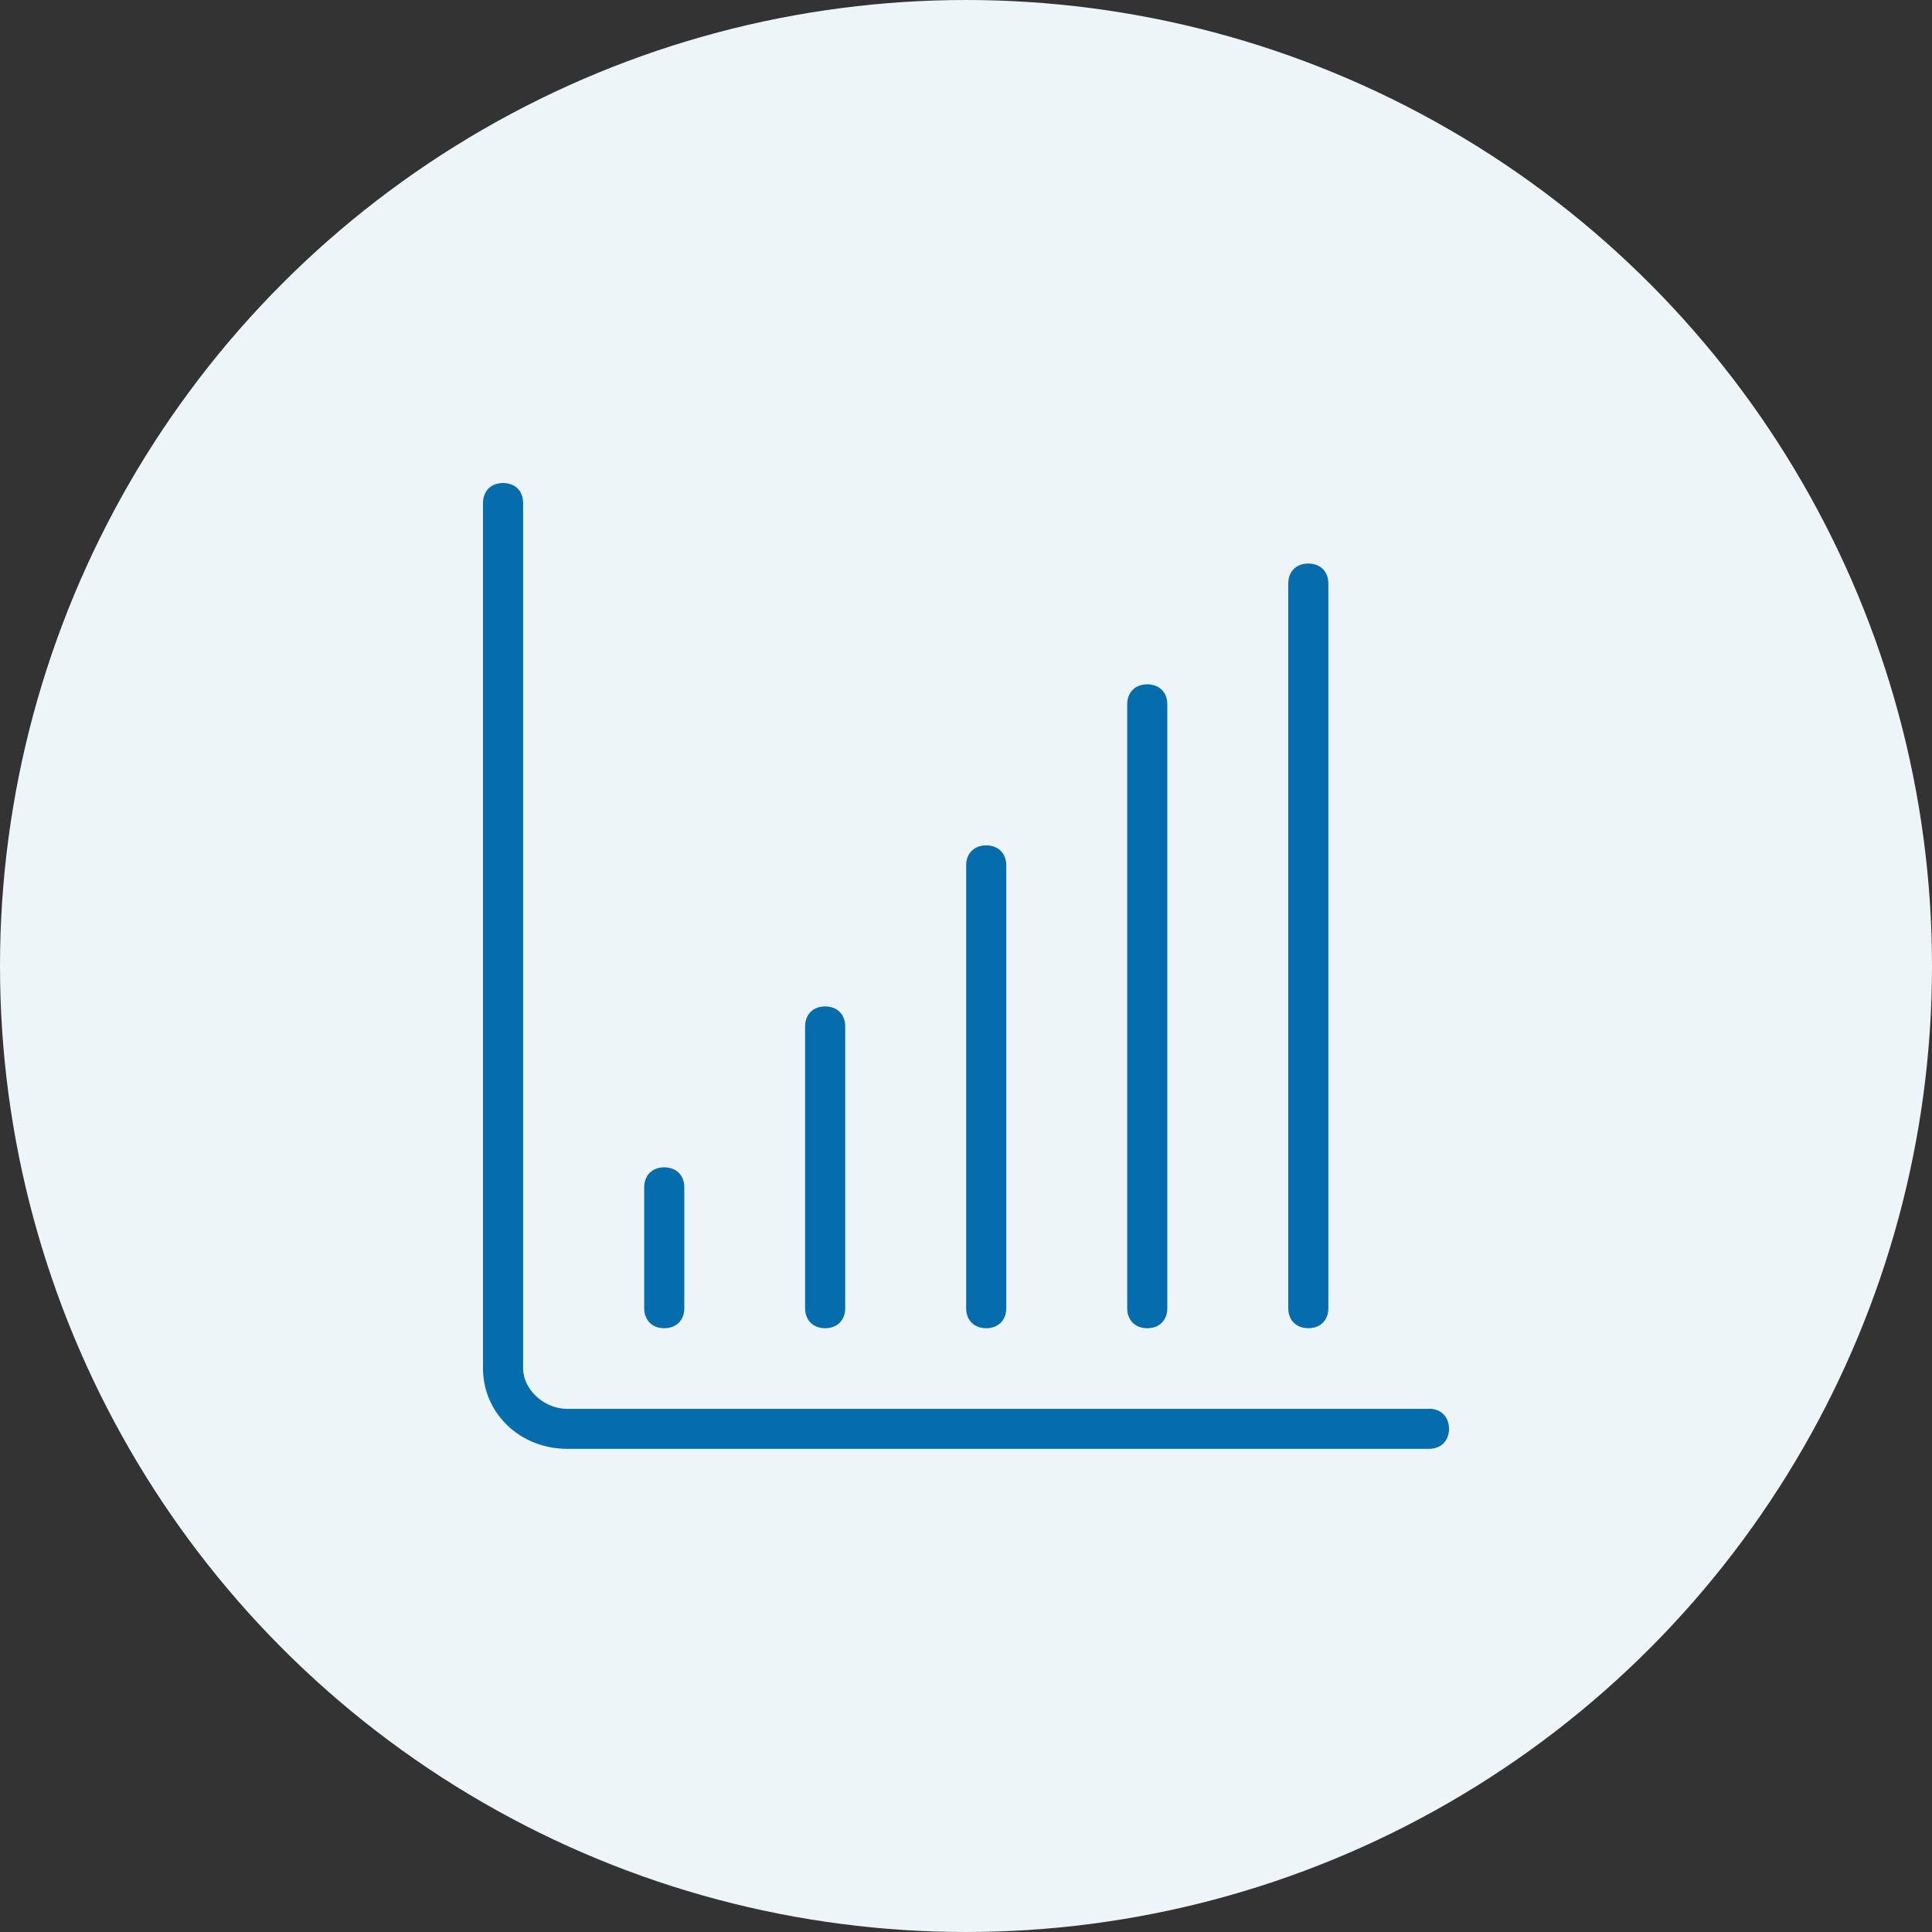
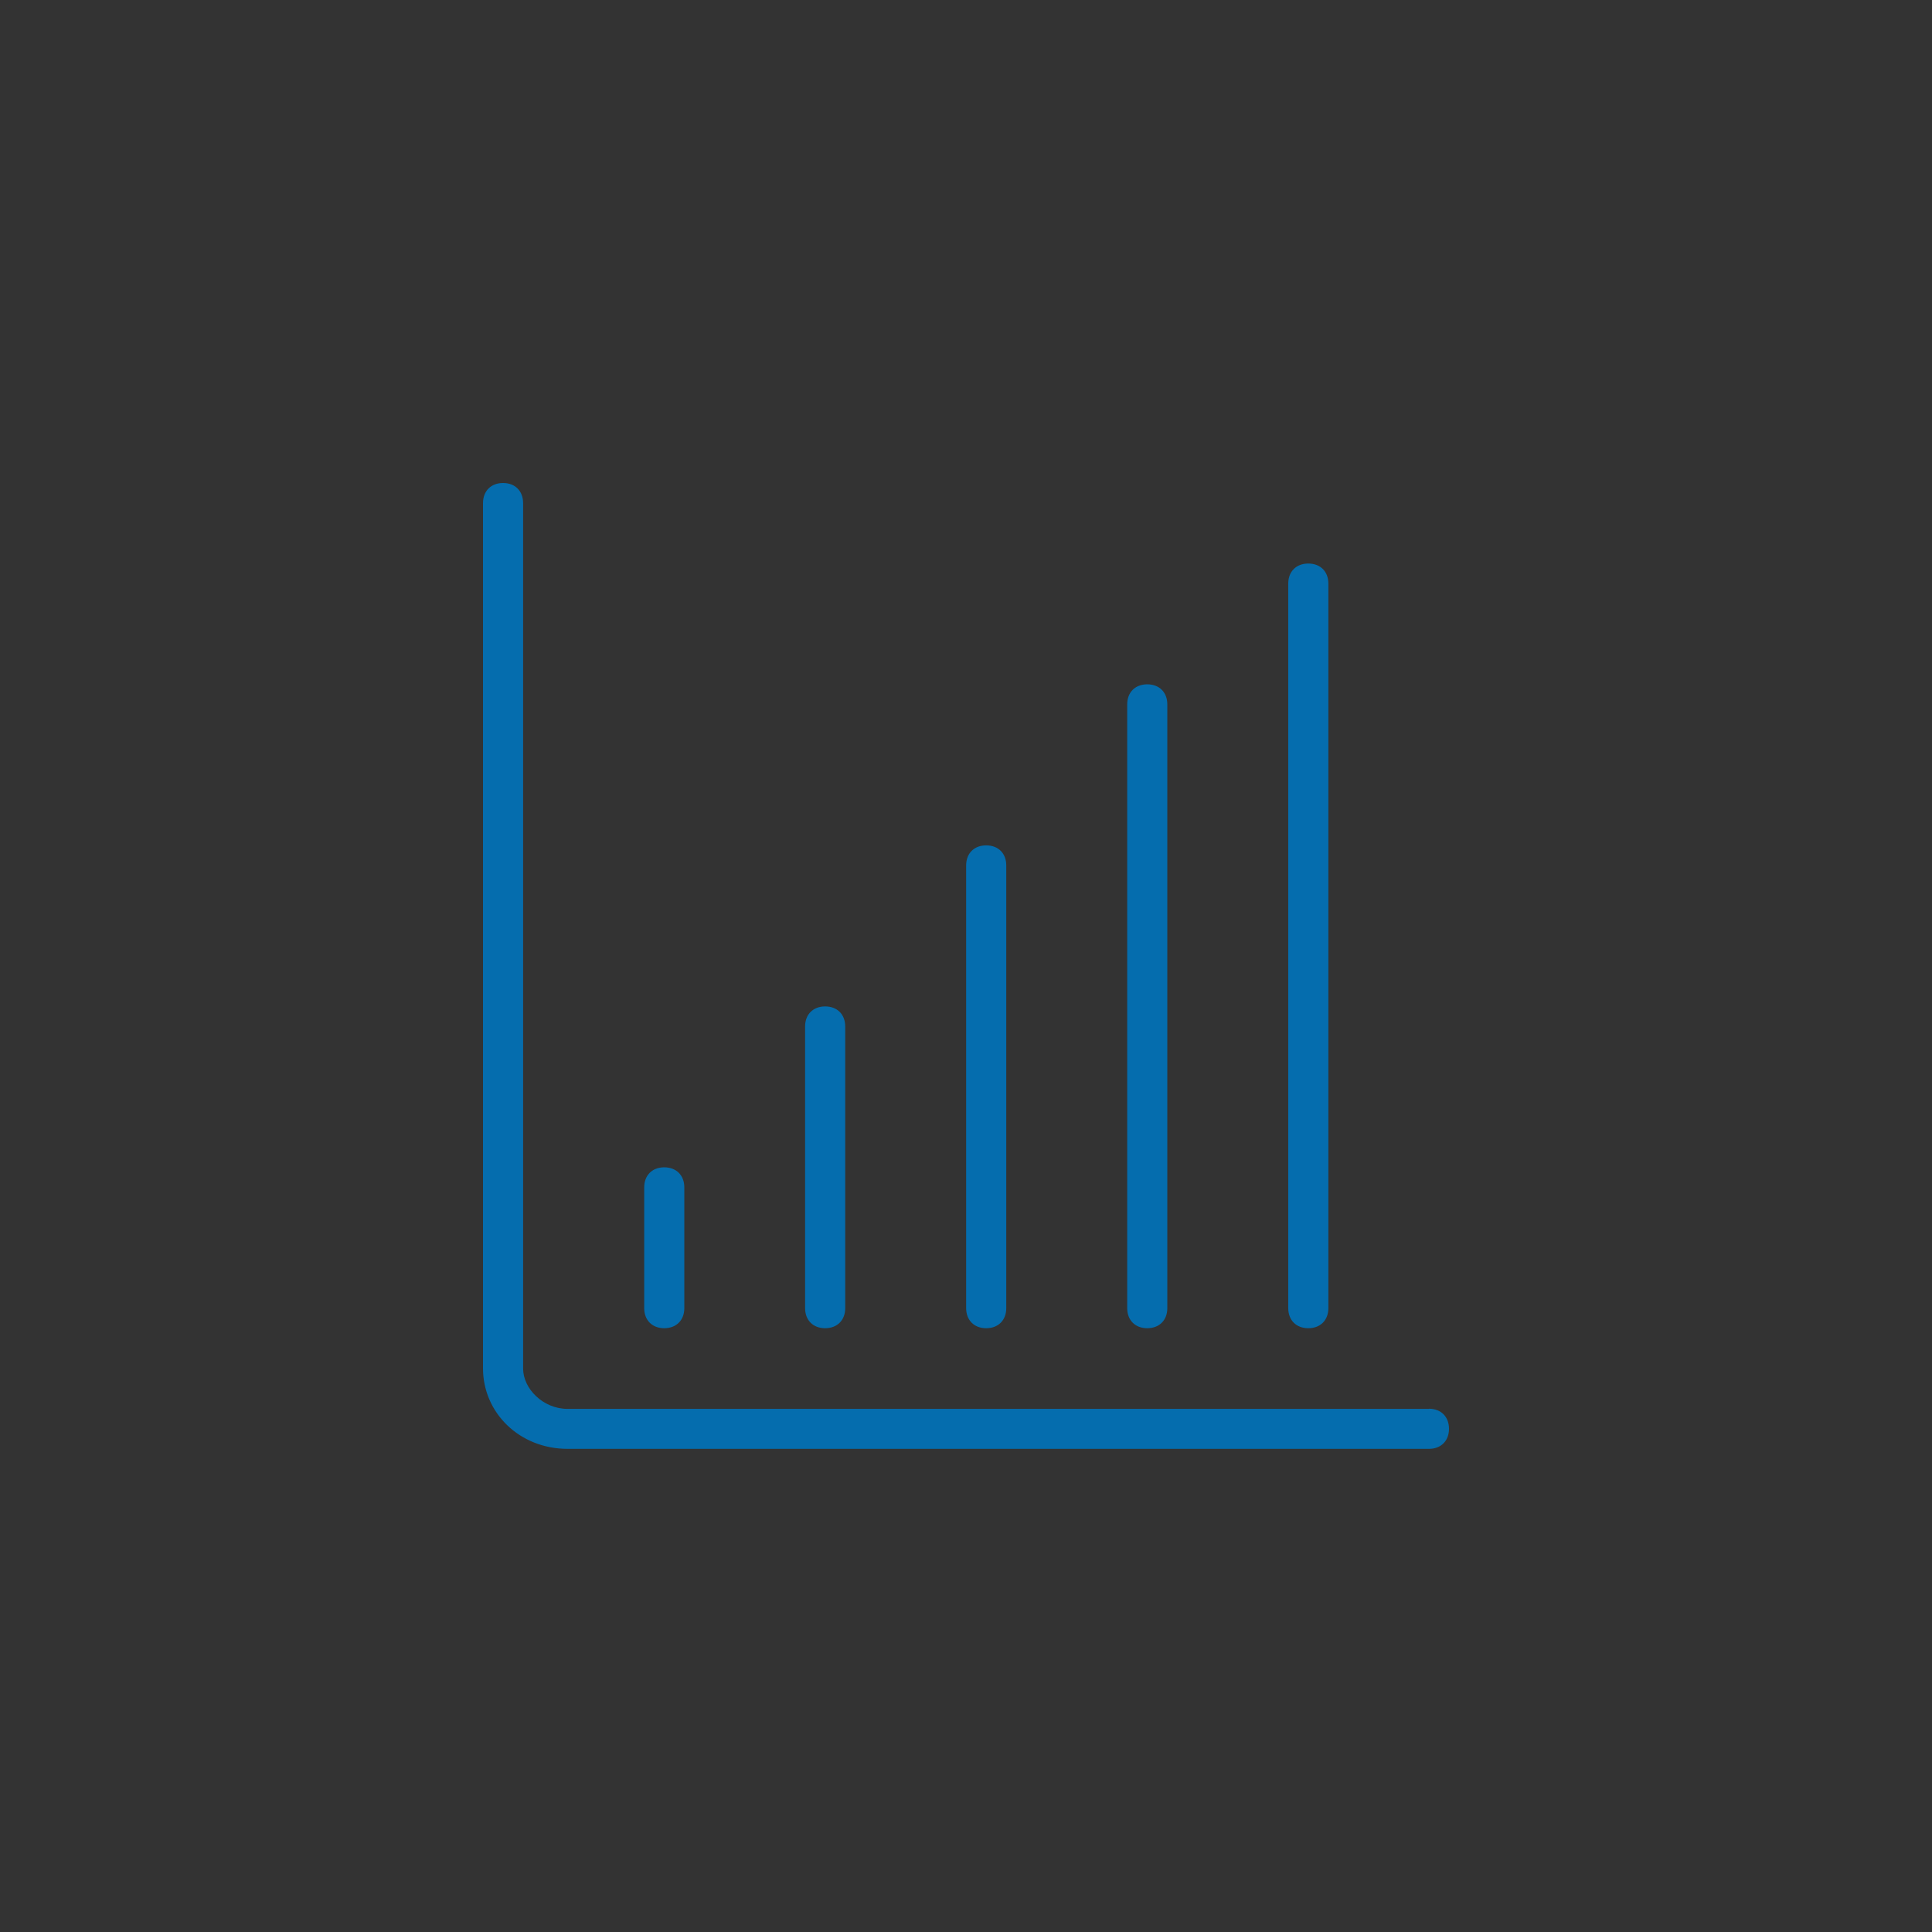
<svg xmlns="http://www.w3.org/2000/svg" width="64" height="64" viewBox="0 0 64 64" fill="none">
  <rect x="0" y="0" width="64" height="64" fill="#333333" stroke="none" />
-   <circle cx="32" cy="32" r="32" fill="#EEF5F9" />
  <path fill-rule="evenodd" clip-rule="evenodd" d="M27.334 43.999C26.935 43.999 26.67 43.734 26.67 43.334V34.003C26.67 33.603 26.935 33.339 27.334 33.339C27.734 33.339 27.999 33.603 27.999 34.003V43.334C27.999 43.734 27.734 43.999 27.334 43.999ZM32.669 43.999C32.27 43.999 32.005 43.734 32.005 43.334V28.668C32.005 28.268 32.27 28.004 32.669 28.004C33.069 28.004 33.334 28.268 33.334 28.668V43.334C33.334 43.734 33.069 43.999 32.669 43.999ZM22.004 43.999C21.605 43.999 21.34 43.734 21.34 43.334V39.333C21.34 38.934 21.605 38.669 22.004 38.669C22.404 38.669 22.669 38.934 22.669 39.333V43.334C22.669 43.734 22.404 43.999 22.004 43.999ZM43.339 43.999C42.94 43.999 42.675 43.734 42.675 43.334V19.332C42.675 18.932 42.94 18.668 43.339 18.668C43.739 18.668 44.004 18.932 44.004 19.332V43.334C44.004 43.734 43.739 43.999 43.339 43.999ZM38.004 43.999C37.605 43.999 37.34 43.734 37.34 43.334V23.333C37.34 22.933 37.605 22.669 38.004 22.669C38.404 22.669 38.669 22.933 38.669 23.333V43.334C38.669 43.734 38.404 43.999 38.004 43.999ZM47.336 46.666C47.735 46.666 48 46.931 48 47.331C48 47.73 47.735 47.995 47.336 47.995H18.802C17.204 47.995 16 46.796 16 45.328V16.669C16 16.265 16.265 16 16.665 16C17.064 16 17.329 16.265 17.329 16.669V45.337C17.329 46.002 17.993 46.671 18.797 46.671H47.331L47.336 46.666Z" fill="#056DAE" />
</svg>